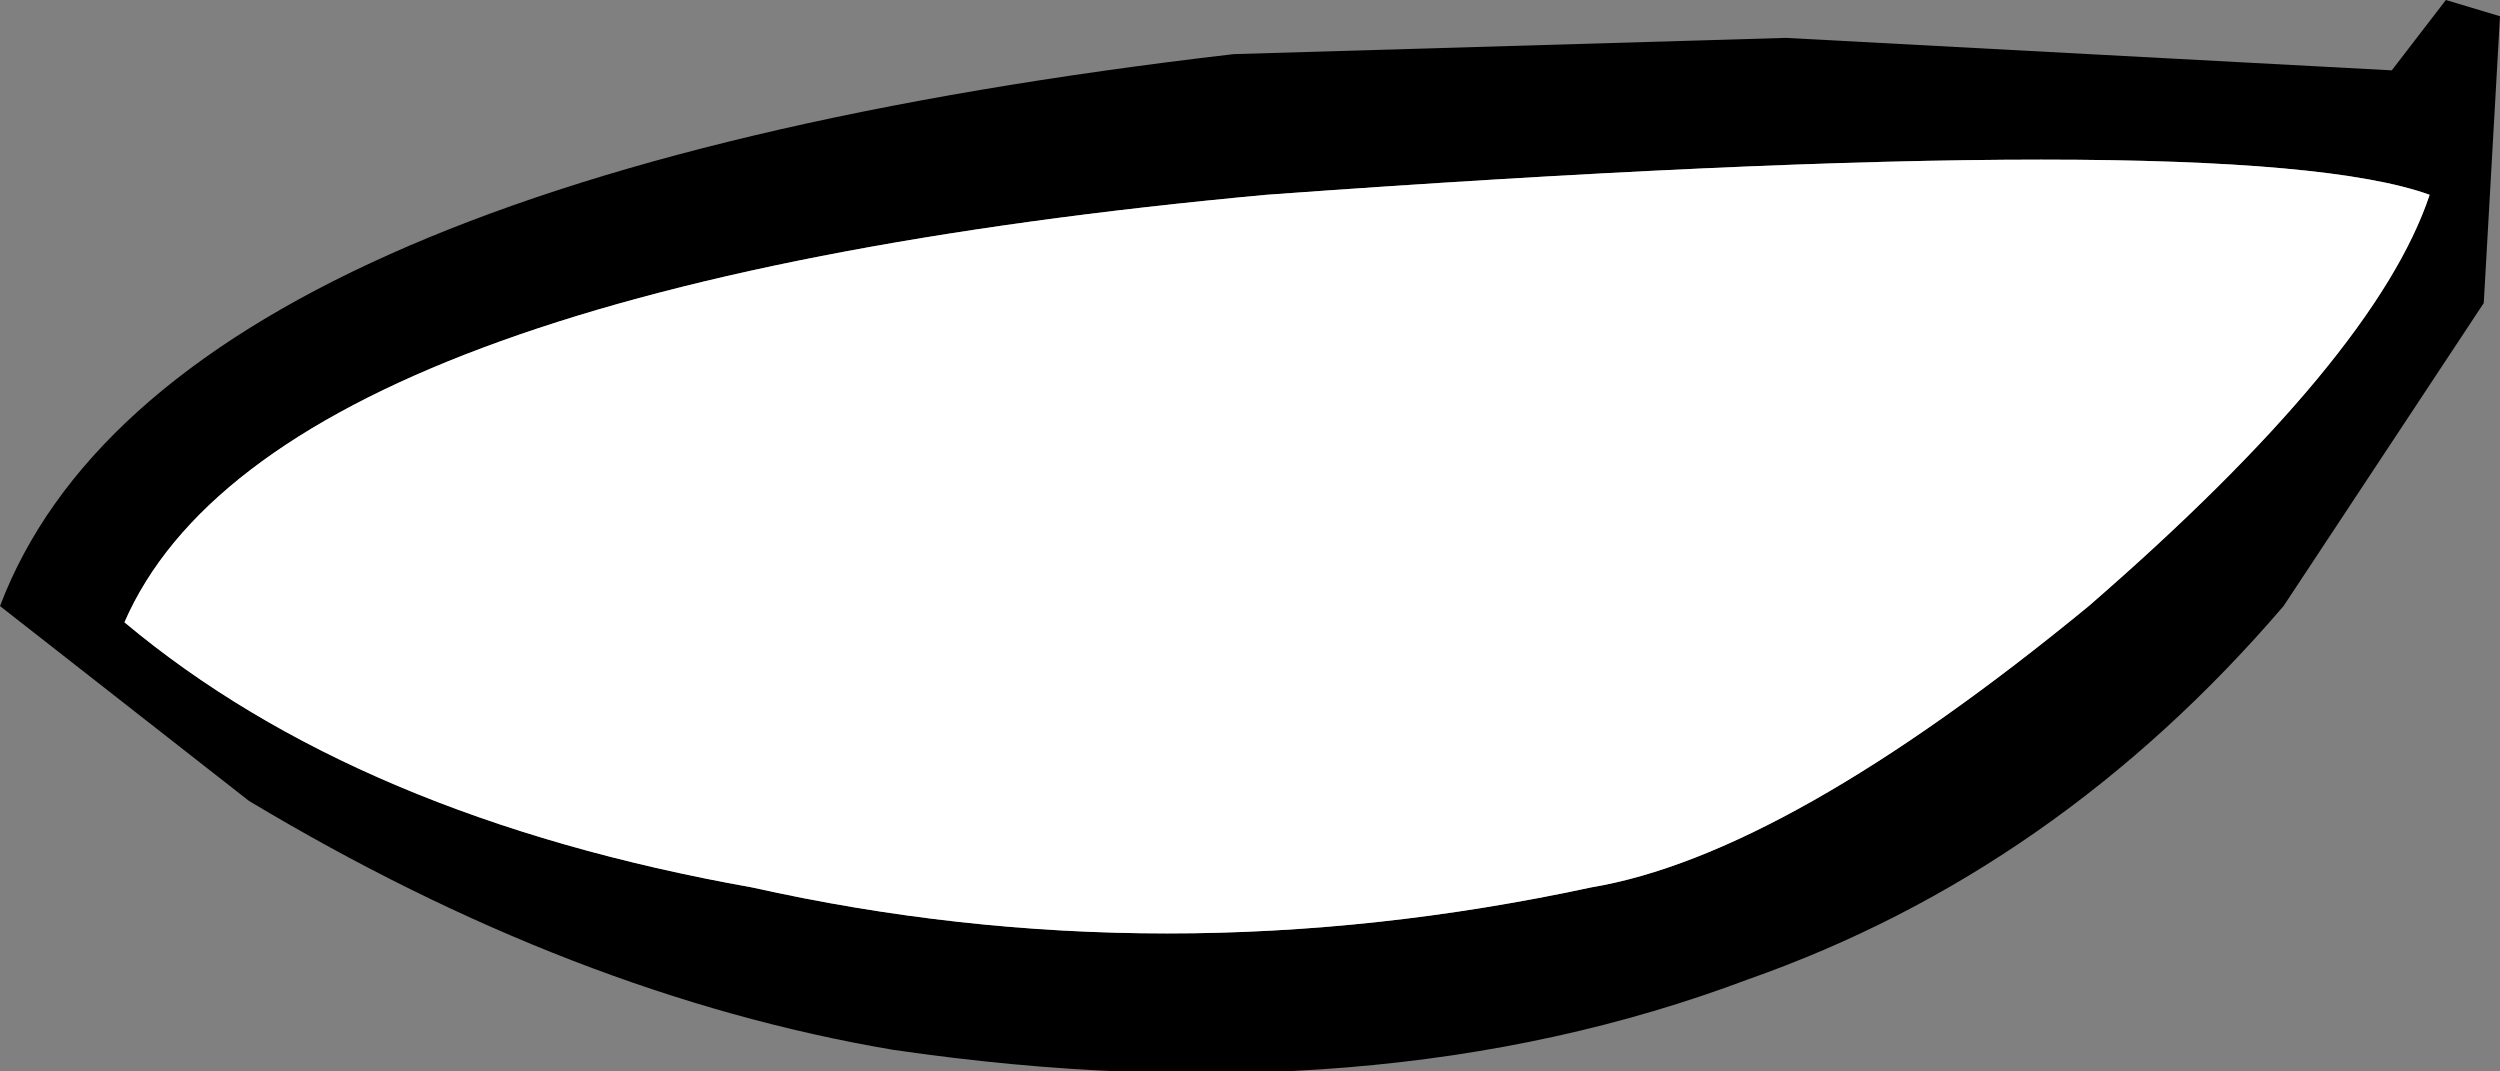
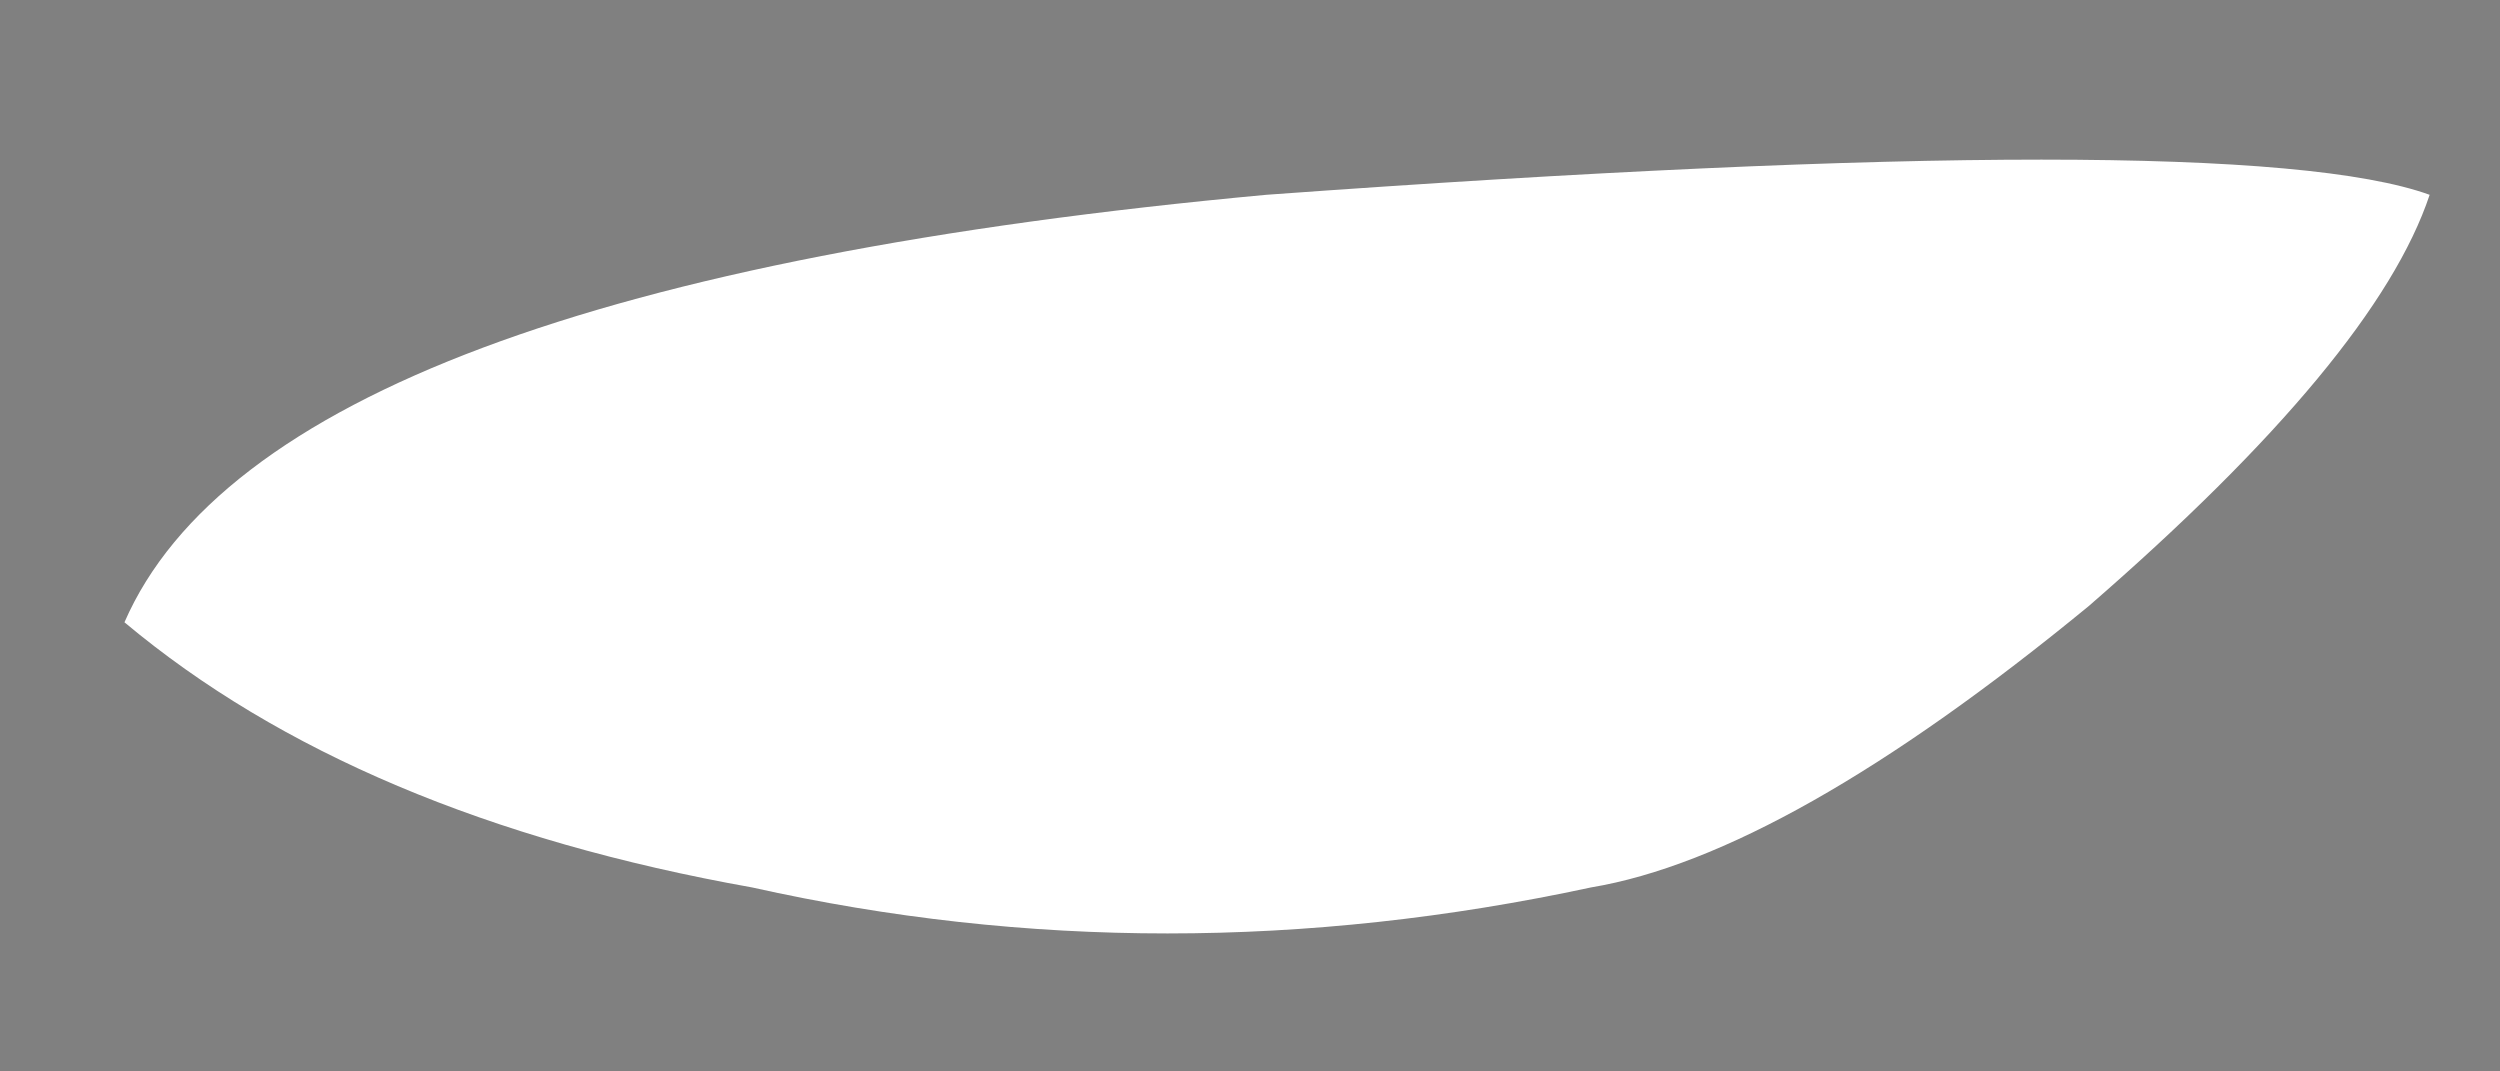
<svg xmlns="http://www.w3.org/2000/svg" height="9.9px" width="23.1px">
  <rect width="100%" height="100%" fill="#808080" stroke="none" />
  <g transform="matrix(1.0, 0.0, 0.0, 1.0, 2.5, -5.0)">
-     <path d="M18.6 10.6 Q16.5 13.05 13.65 14.05 10.2 15.35 5.75 14.7 2.8 14.2 -0.2 12.4 L-2.5 10.6 Q-1.0 6.65 8.9 5.5 L14.0 5.35 19.6 5.65 20.1 5.0 20.6 5.15 20.45 7.8 18.6 10.6 M12.2 13.2 Q14.0 12.9 16.8 10.6 19.45 8.3 19.95 6.8 18.15 6.15 9.2 6.8 0.0 7.65 -1.35 10.75 0.8 12.55 4.45 13.2 8.25 14.05 12.2 13.2" fill="#000000" fill-rule="evenodd" stroke="none" />
    <path d="M12.2 13.2 Q8.25 14.05 4.45 13.2 0.8 12.55 -1.35 10.75 0.0 7.65 9.2 6.8 18.15 6.15 19.95 6.8 19.45 8.3 16.8 10.6 14.0 12.9 12.2 13.2" fill="#ffffff" fill-rule="evenodd" stroke="none" />
  </g>
</svg>